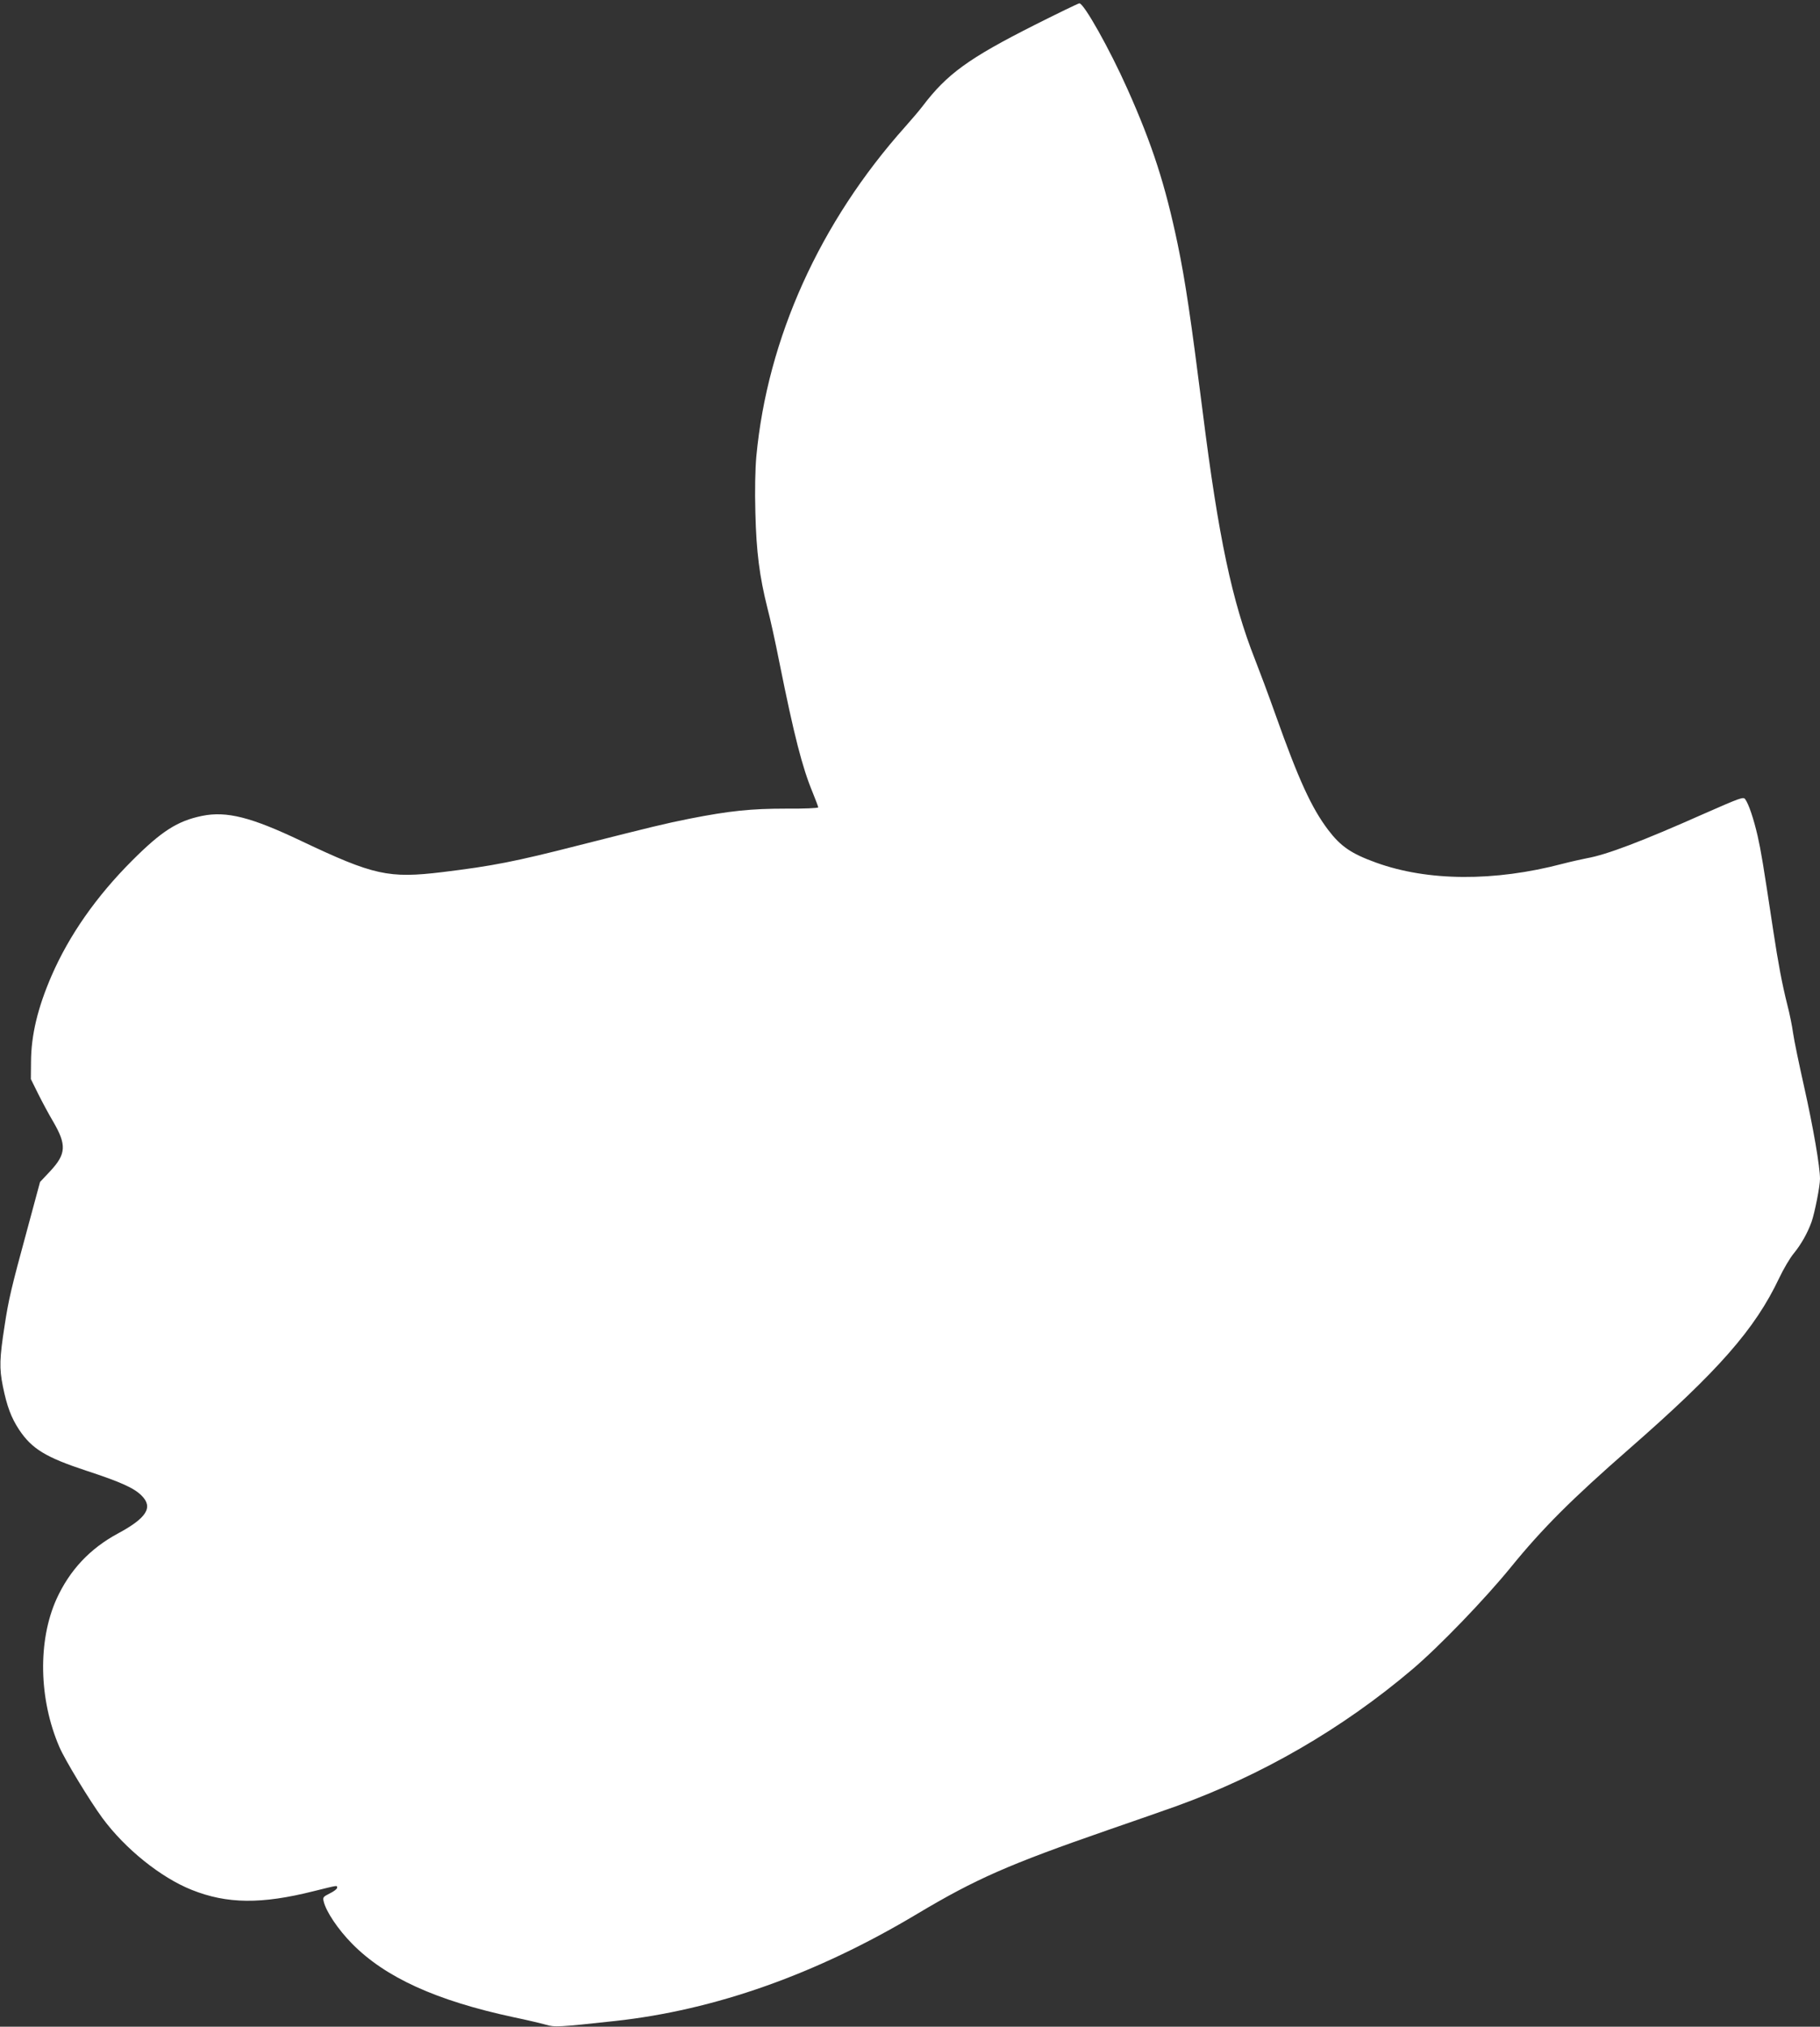
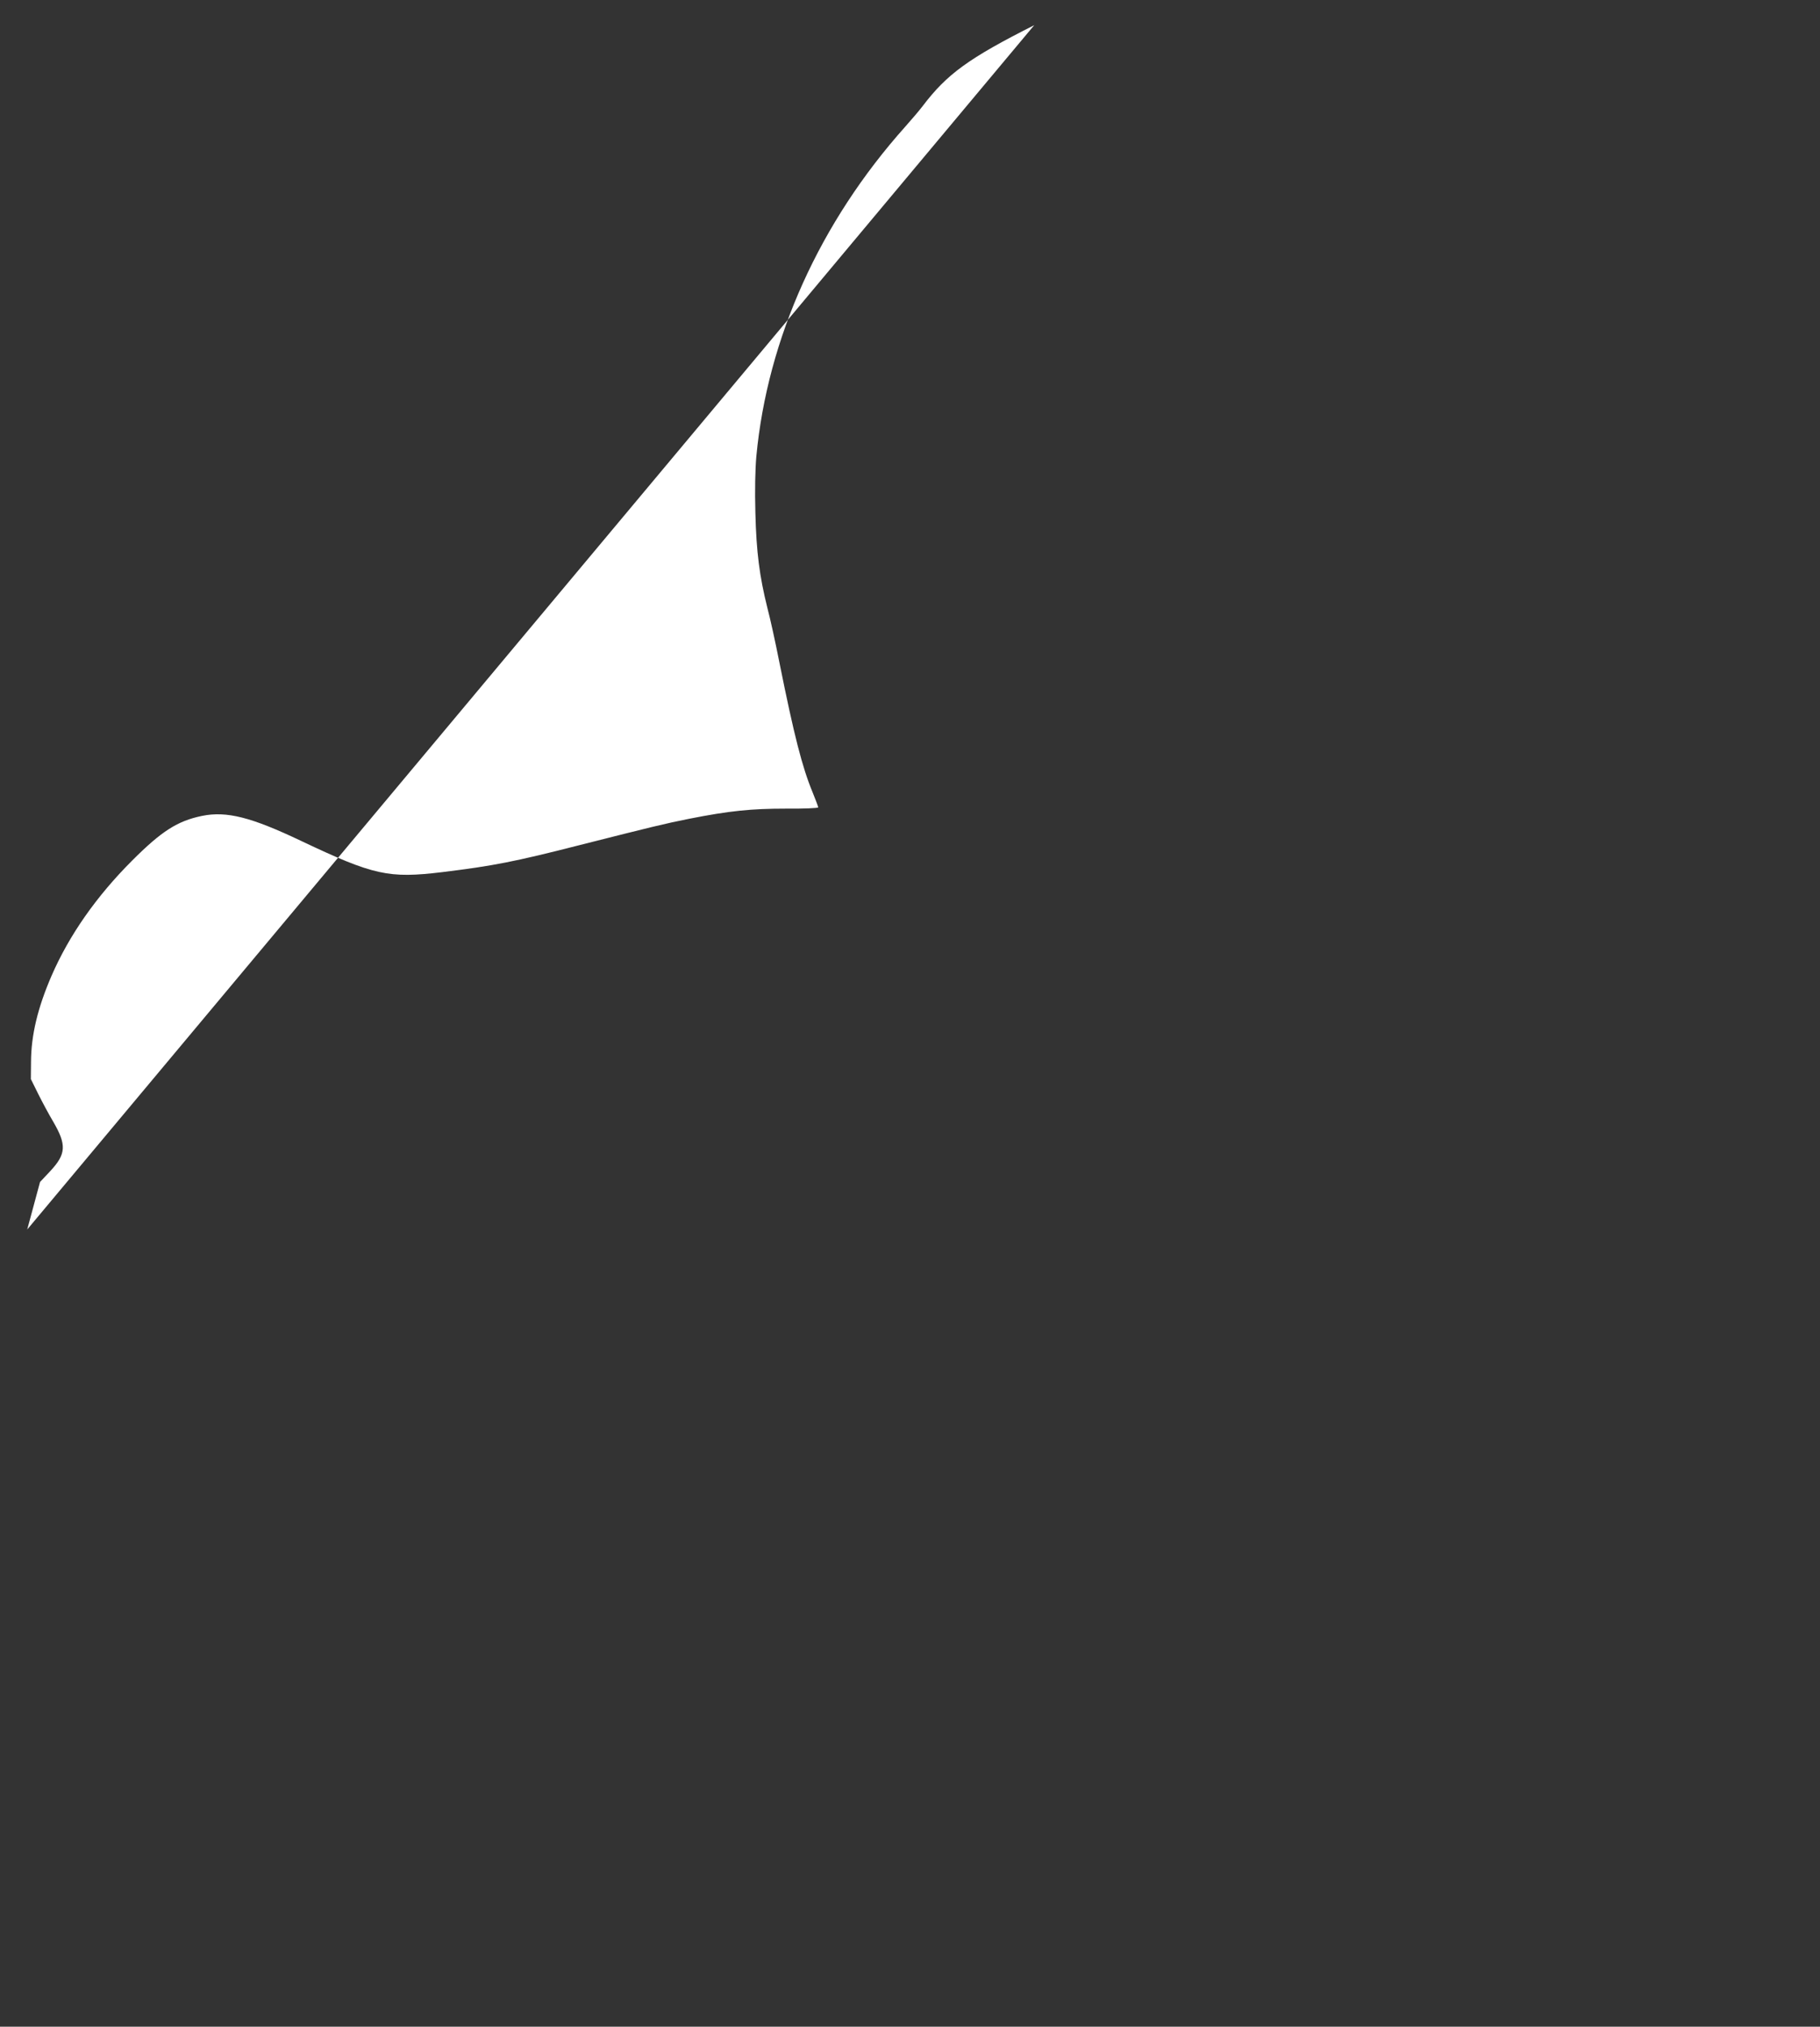
<svg xmlns="http://www.w3.org/2000/svg" version="1.0" width="1150pt" height="1280pt" viewBox="0 0 1150 1280" preserveAspectRatio="xMidYMid meet">
  <rect x="0" y="0" width="1150" height="1280" fill="#333333" stroke="none" />
  <g transform="translate(0,1280) scale(0.1,-0.1)" fill="#ffffff" stroke="none">
-     <path d="M6535 12641 c-414 -209 -551 -308 -705 -511 -19 -25 -68 -83 -110 -130 -540 -604 -871 -1337 -941 -2083 -7 -81 -10 -212 -6 -355 6 -248 26 -402 76 -602 17 -63 51 -218 76 -345 93 -462 144 -661 210 -820 19 -47 35 -89 35 -94 0 -5 -91 -9 -202 -8 -223 0 -359 -14 -613 -64 -155 -31 -229 -49 -695 -167 -407 -104 -546 -131 -865 -170 -340 -41 -434 -20 -890 196 -317 151 -473 191 -629 159 -155 -32 -255 -96 -441 -282 -227 -227 -398 -472 -509 -727 -88 -203 -129 -375 -130 -543 l-1 -110 47 -95 c26 -52 68 -130 93 -172 87 -149 84 -206 -19 -316 l-63 -67 -81 -300 c-102 -374 -118 -444 -143 -608 -32 -206 -34 -268 -11 -382 26 -128 53 -199 103 -275 81 -121 168 -174 426 -259 214 -70 301 -109 348 -157 74 -74 32 -141 -150 -239 -178 -96 -305 -232 -388 -414 -119 -264 -112 -633 18 -934 35 -82 192 -340 272 -449 144 -195 369 -376 565 -454 223 -89 440 -91 770 -8 158 39 148 38 148 21 0 -7 -21 -23 -46 -35 -42 -21 -45 -25 -39 -50 15 -65 92 -179 180 -268 210 -213 531 -359 1020 -464 83 -17 174 -39 203 -47 56 -17 79 -16 437 23 634 69 1274 296 1911 677 369 220 575 311 1204 529 173 60 367 127 430 150 542 195 1052 490 1494 865 170 144 460 445 625 648 197 242 382 427 746 745 563 492 794 755 947 1078 27 57 69 129 94 158 46 57 86 128 111 198 20 58 53 224 53 271 0 76 -42 321 -100 580 -32 143 -64 296 -70 340 -6 44 -22 124 -36 177 -34 135 -58 264 -89 468 -66 436 -77 501 -99 600 -25 109 -57 204 -79 233 -11 16 -34 7 -257 -91 -396 -176 -618 -260 -742 -282 -35 -7 -103 -22 -153 -35 -433 -114 -854 -111 -1180 7 -158 57 -224 103 -303 207 -105 139 -186 315 -332 726 -45 127 -104 284 -130 350 -145 367 -231 772 -330 1560 -75 591 -110 830 -159 1065 -78 372 -159 625 -318 980 -111 249 -275 541 -303 539 -8 -1 -136 -63 -285 -138z" />
+     <path d="M6535 12641 c-414 -209 -551 -308 -705 -511 -19 -25 -68 -83 -110 -130 -540 -604 -871 -1337 -941 -2083 -7 -81 -10 -212 -6 -355 6 -248 26 -402 76 -602 17 -63 51 -218 76 -345 93 -462 144 -661 210 -820 19 -47 35 -89 35 -94 0 -5 -91 -9 -202 -8 -223 0 -359 -14 -613 -64 -155 -31 -229 -49 -695 -167 -407 -104 -546 -131 -865 -170 -340 -41 -434 -20 -890 196 -317 151 -473 191 -629 159 -155 -32 -255 -96 -441 -282 -227 -227 -398 -472 -509 -727 -88 -203 -129 -375 -130 -543 l-1 -110 47 -95 c26 -52 68 -130 93 -172 87 -149 84 -206 -19 -316 l-63 -67 -81 -300 z" />
  </g>
</svg>